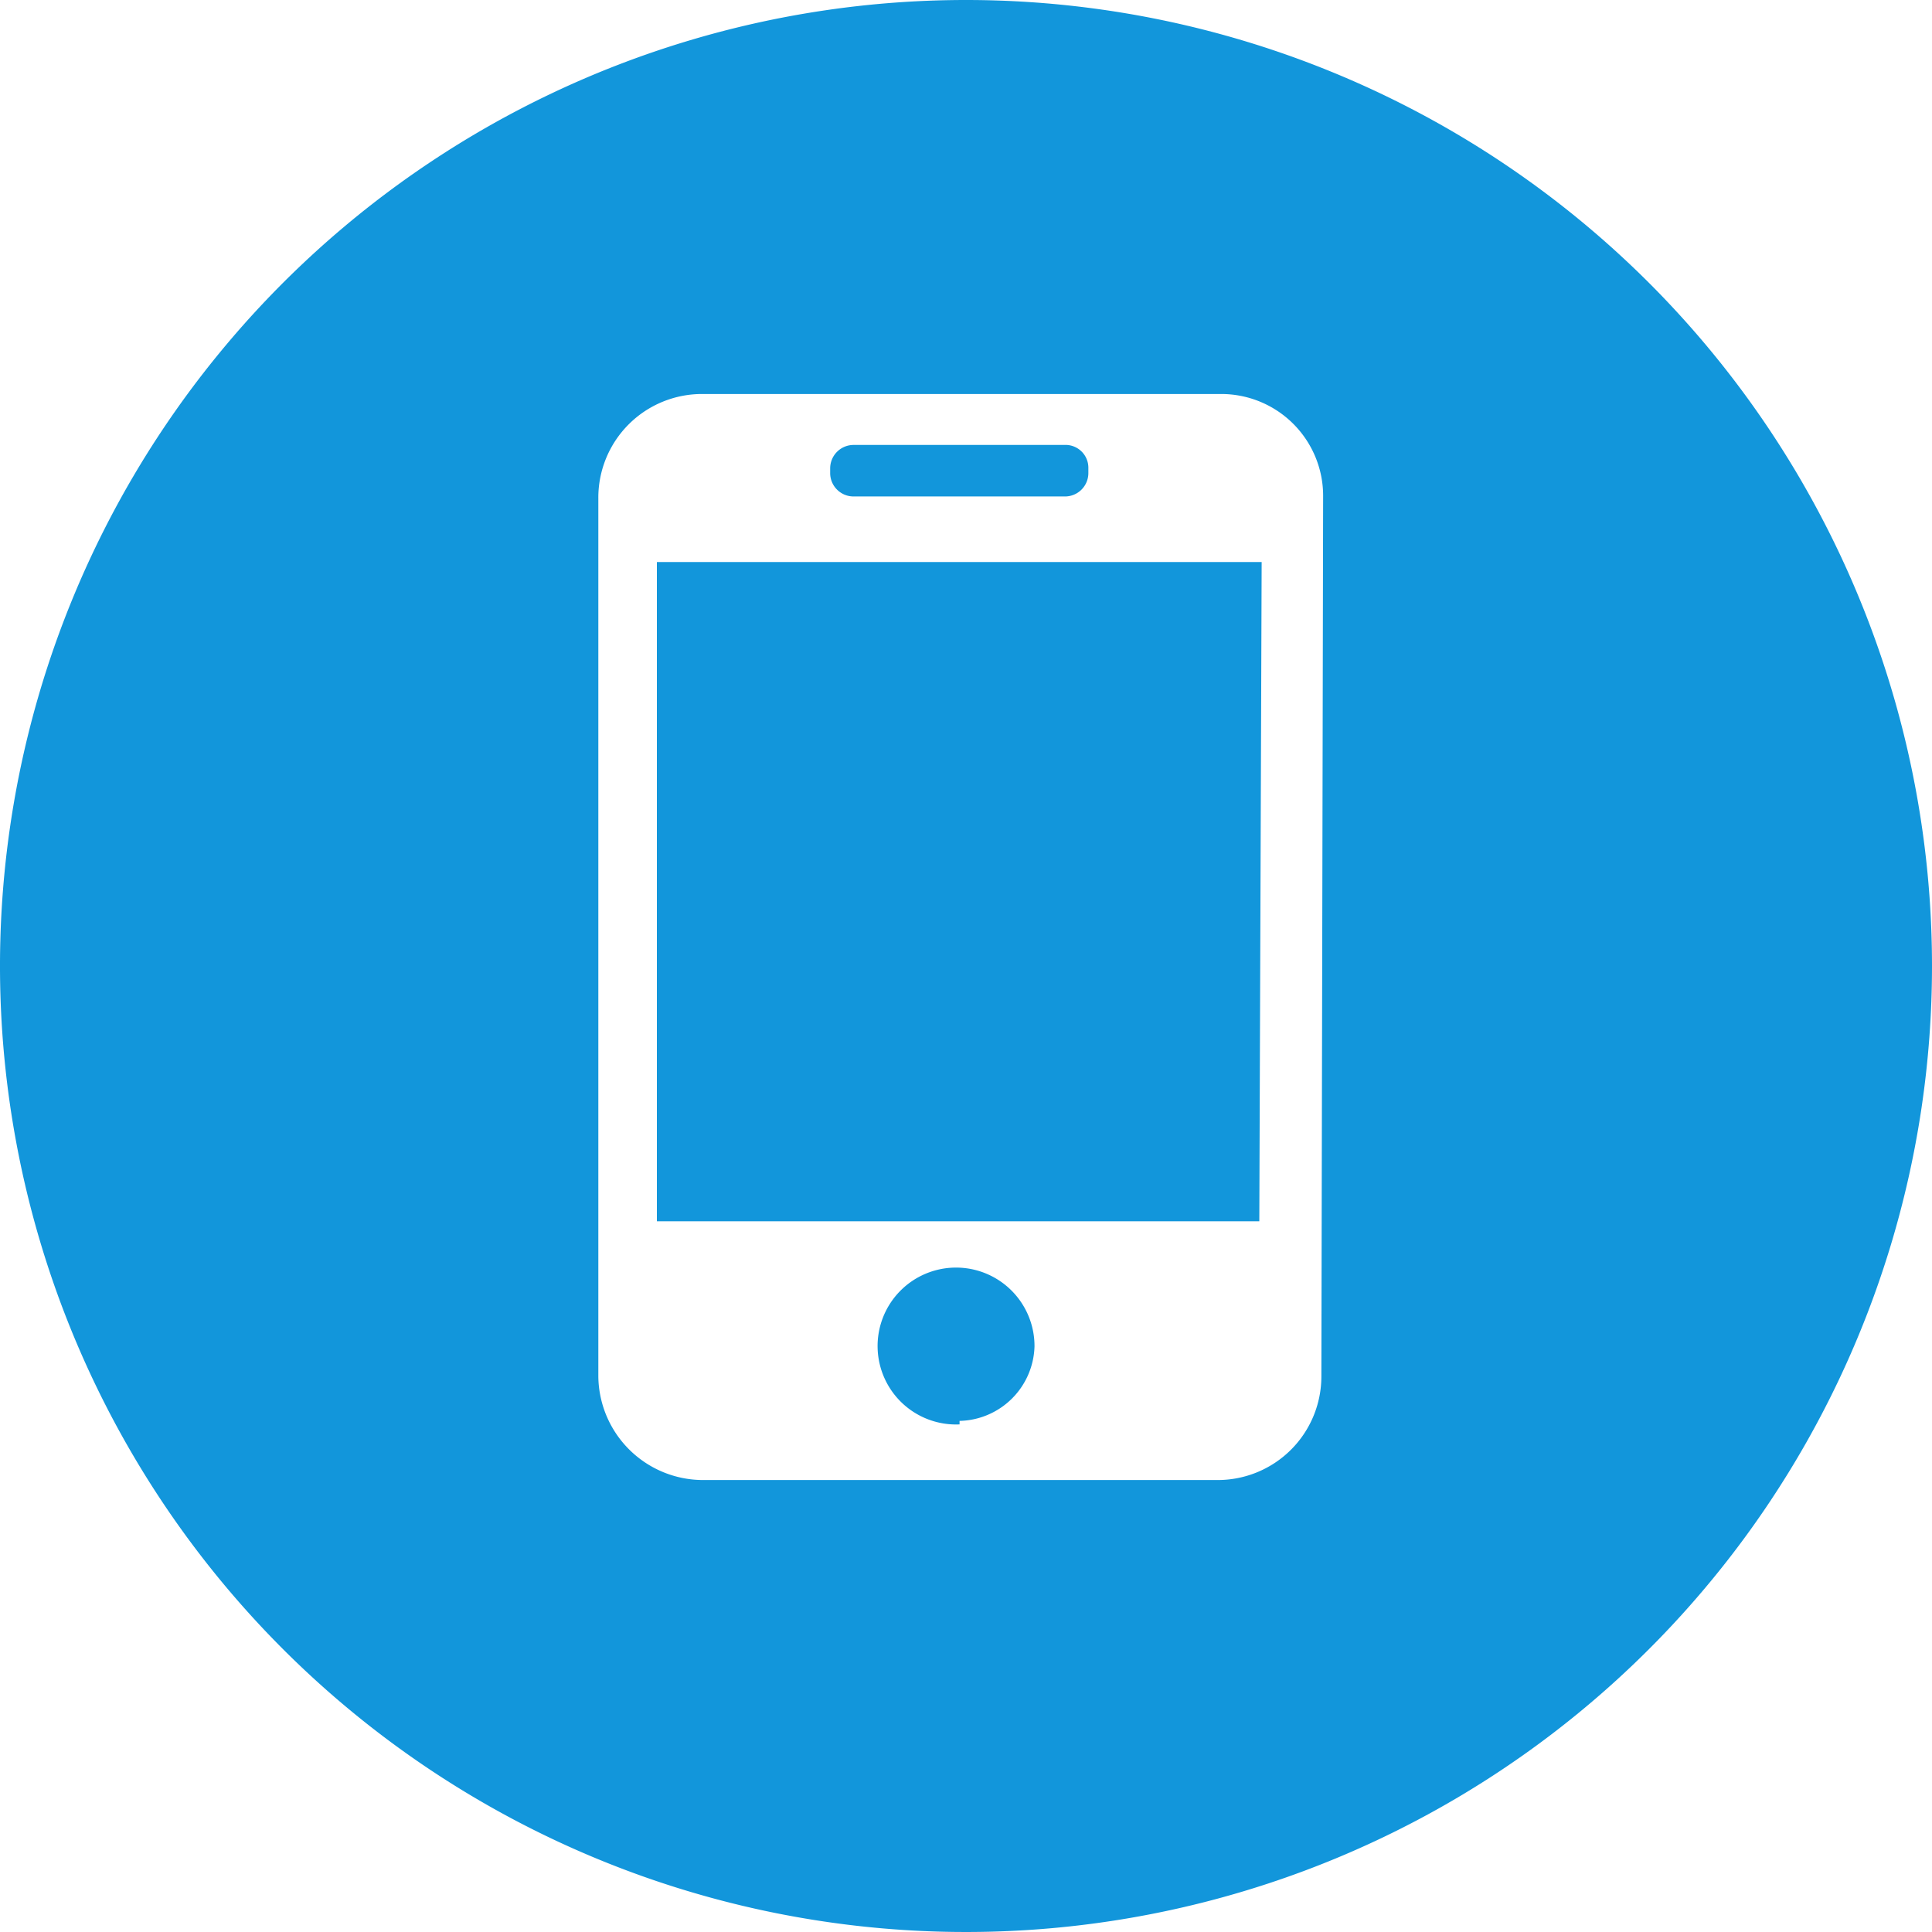
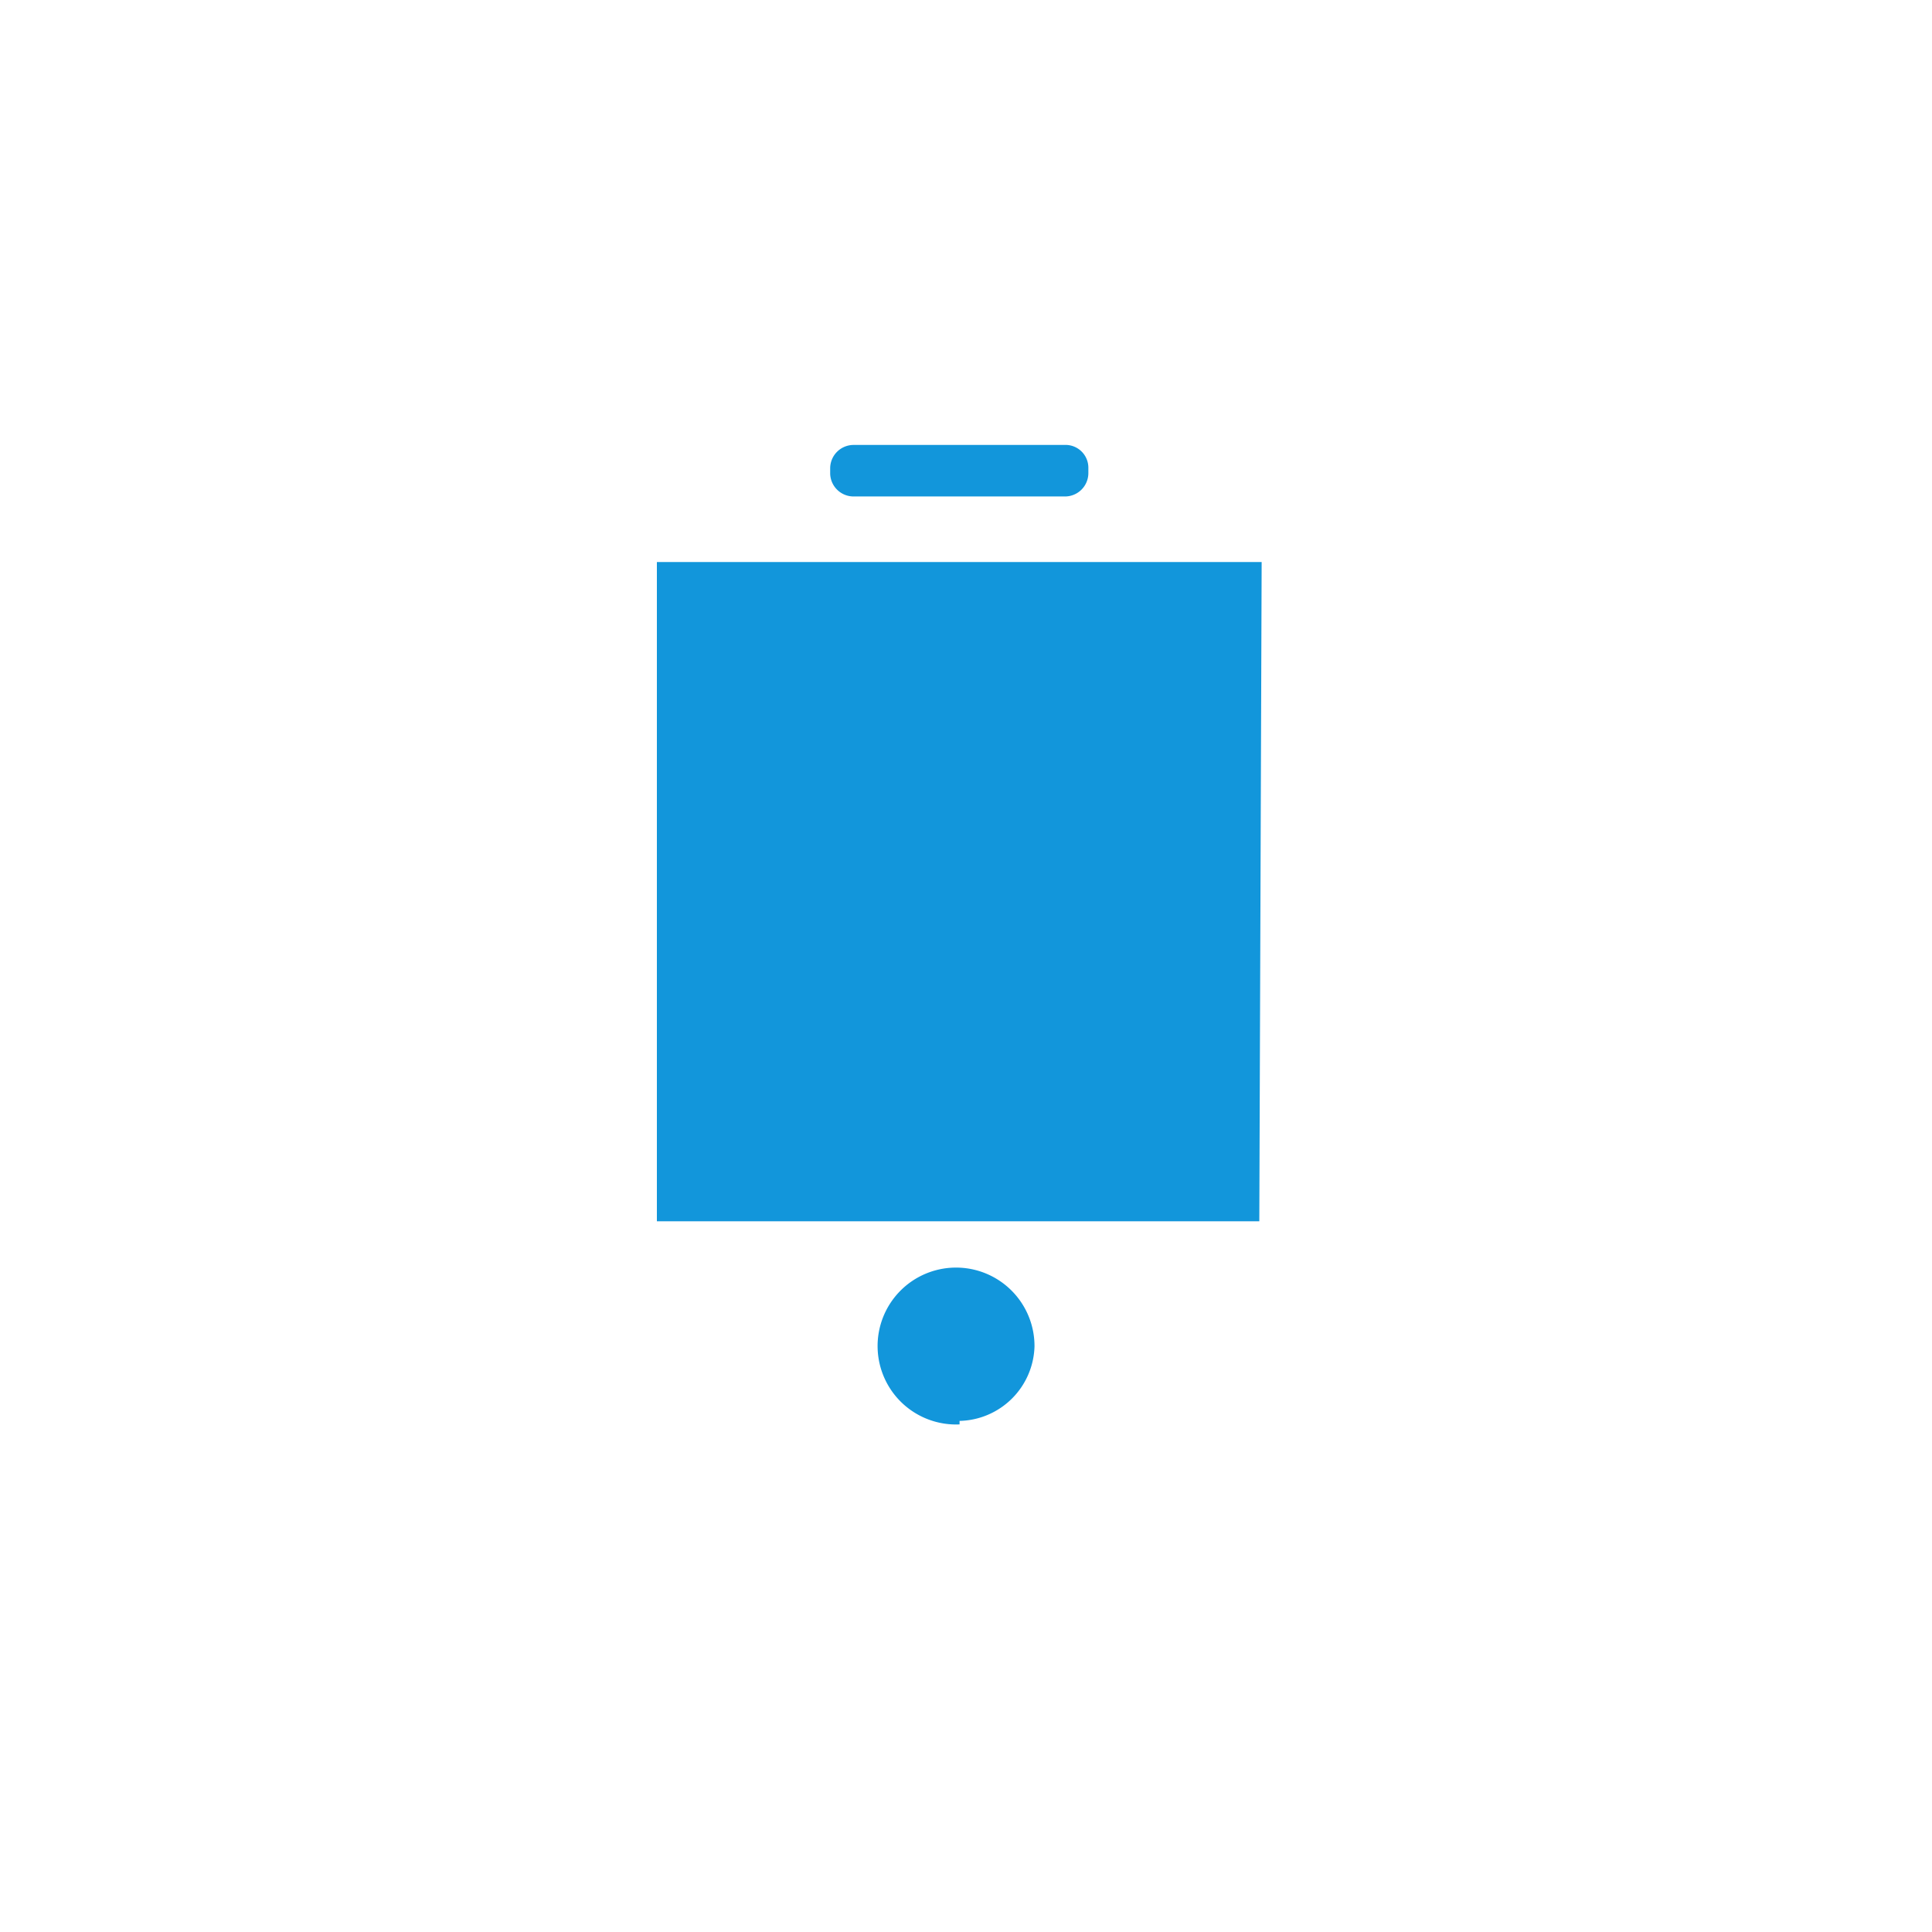
<svg xmlns="http://www.w3.org/2000/svg" t="1760545926040" class="icon" viewBox="0 0 1024 1024" version="1.1" p-id="12311" width="256" height="256">
-   <path d="M548.305 713.697a40.65 40.65 0 0 1-39.719 39.408v1.862A41.581 41.581 0 1 1 548.305 713.697zM440.01 251.035V248.242a12.412 12.412 0 0 1 12.412-12.412h111.709a12.102 12.102 0 0 1 12.722 11.792v3.103a12.412 12.412 0 0 1-12.722 12.412h-111.709a12.412 12.412 0 0 1-12.412-12.102zM348.16 297.891h320.543l-1.241 349.401H348.16V297.891z" fill="#1296db" p-id="12312" />
-   <path d="M512 0A512 512 0 1 0 1024 512 512 512 0 0 0 512 0z m188.354 729.522a54.924 54.924 0 0 1-54.924 54.924H372.364a55.544 55.544 0 0 1-55.234-54.924v-465.455A54.924 54.924 0 0 1 372.364 208.834h274.618a53.993 53.993 0 0 1 54.303 54.613z" fill="#1296db" p-id="12313" />
+   <path d="M548.305 713.697a40.65 40.65 0 0 1-39.719 39.408v1.862A41.581 41.581 0 1 1 548.305 713.697zM440.01 251.035V248.242a12.412 12.412 0 0 1 12.412-12.412h111.709a12.102 12.102 0 0 1 12.722 11.792v3.103a12.412 12.412 0 0 1-12.722 12.412h-111.709a12.412 12.412 0 0 1-12.412-12.102zM348.16 297.891h320.543l-1.241 349.401H348.16z" fill="#1296db" p-id="12312" />
</svg>